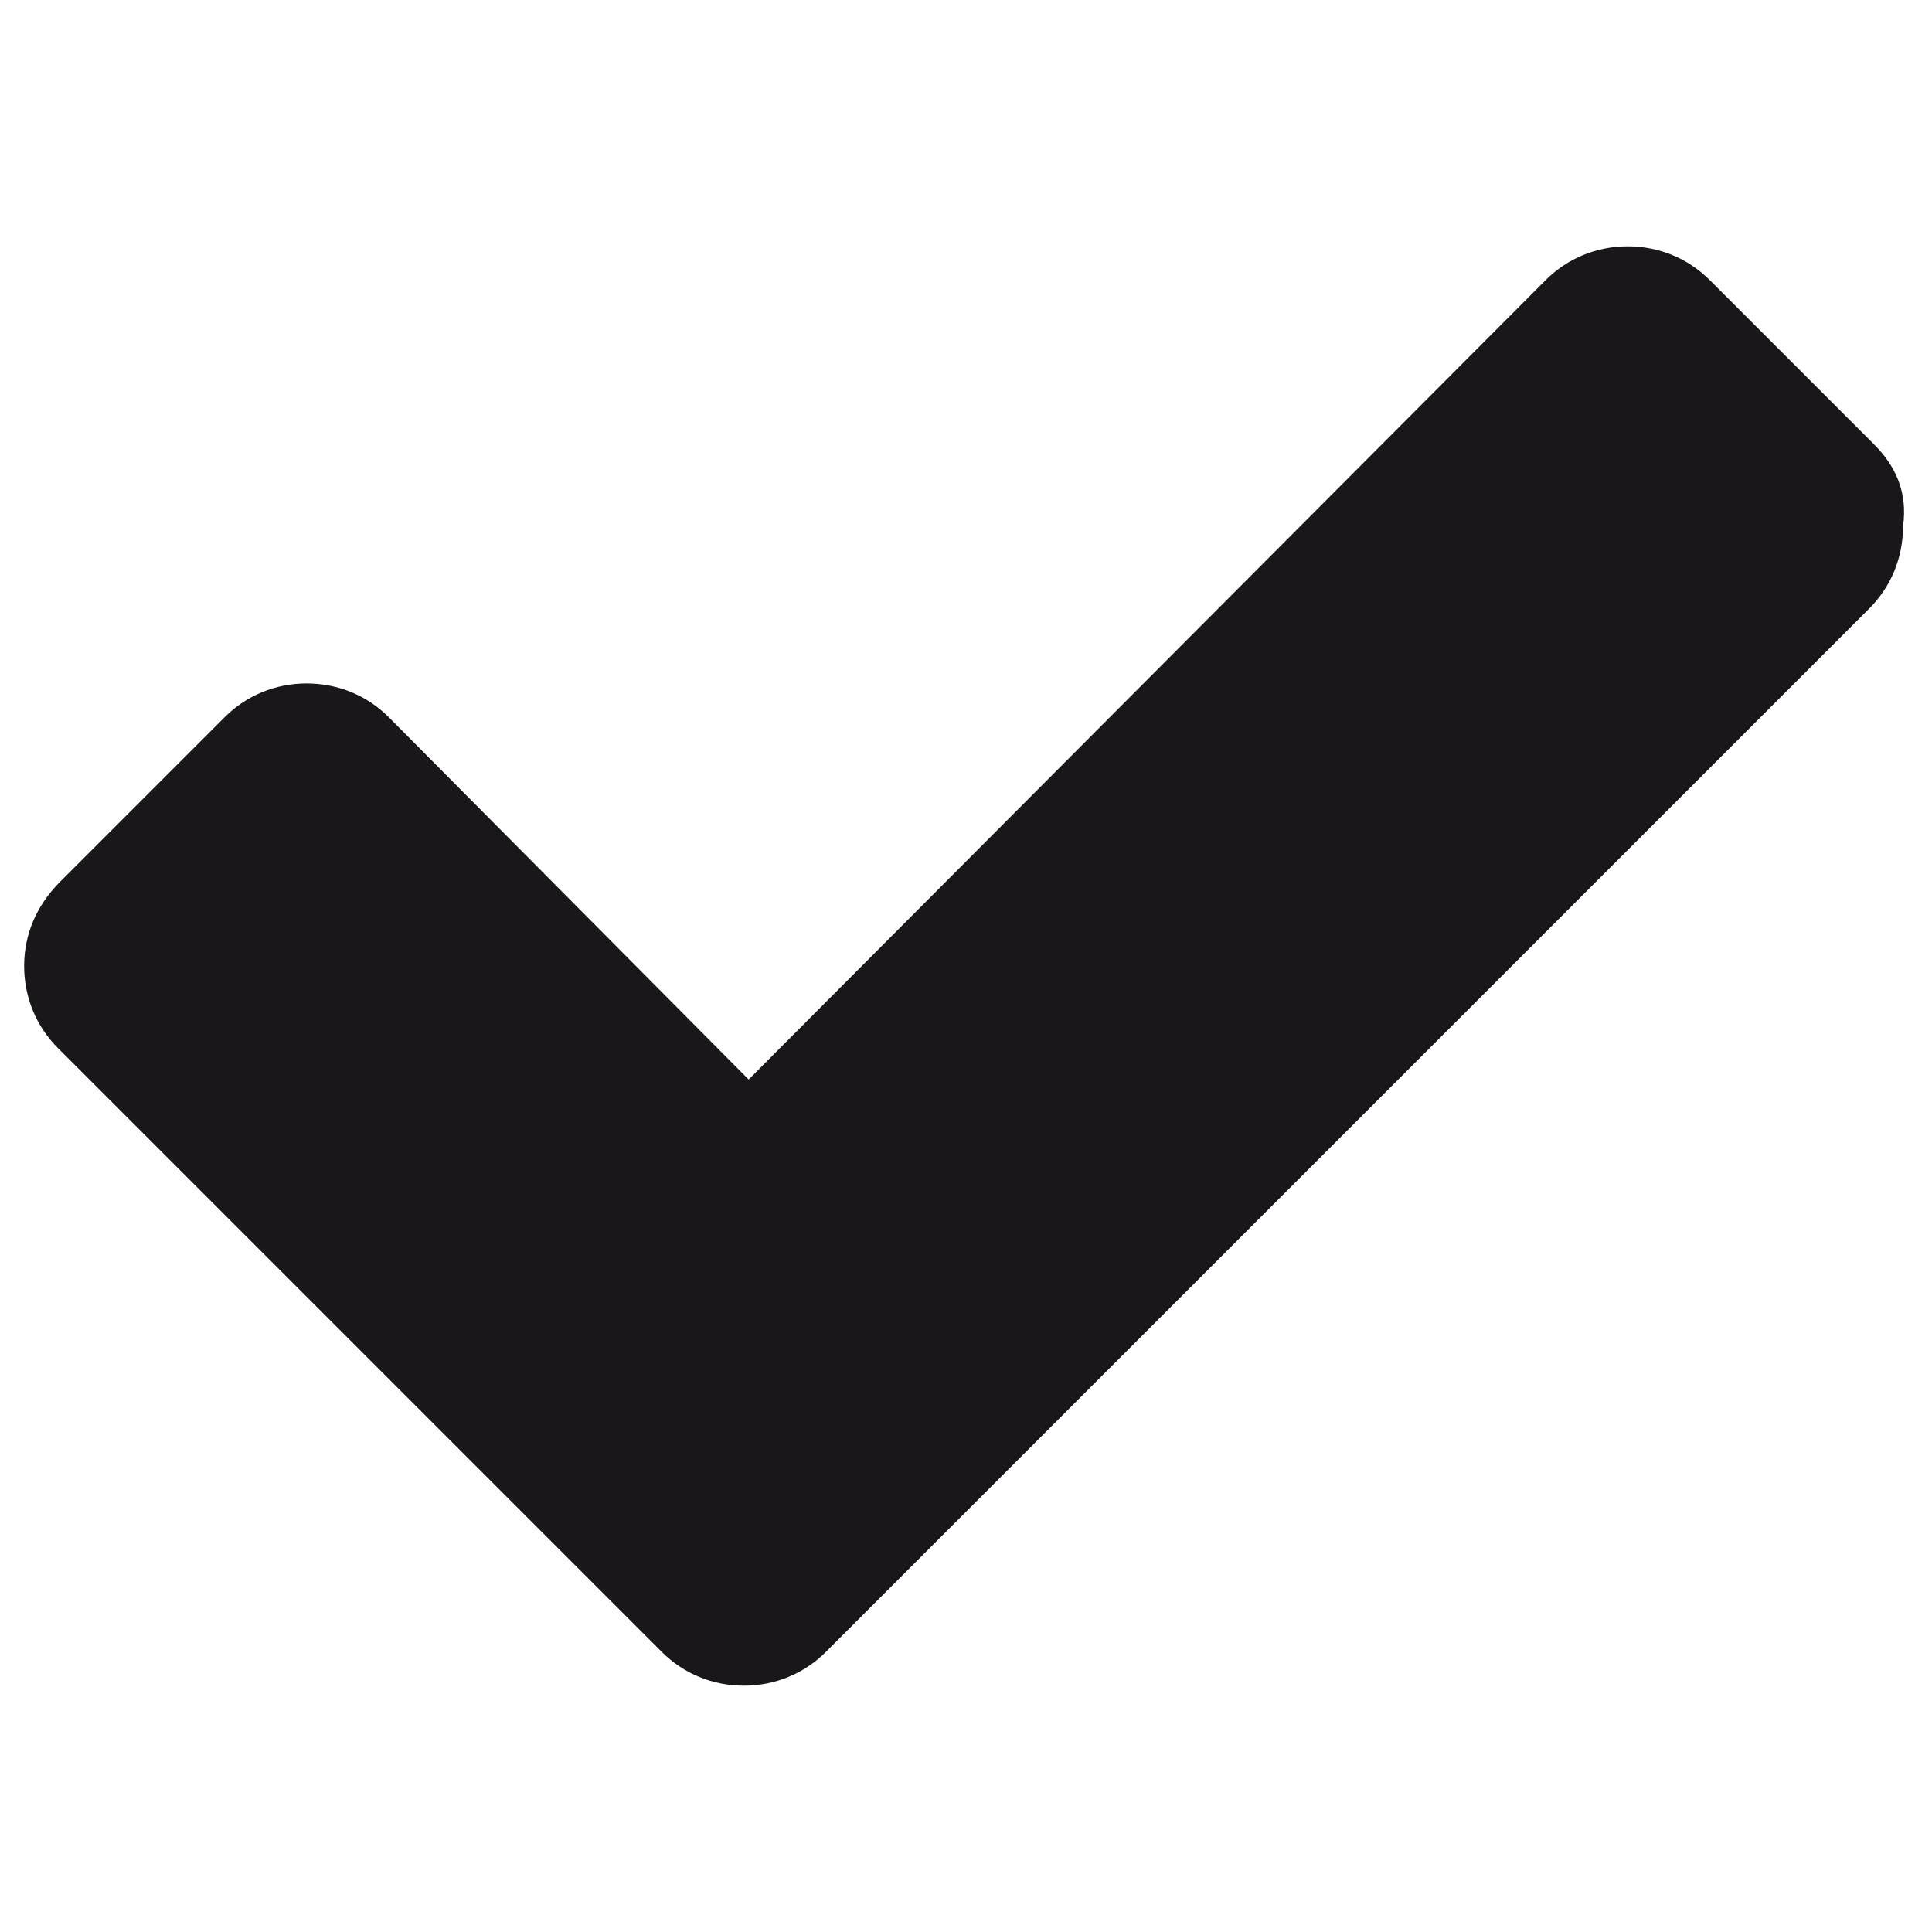
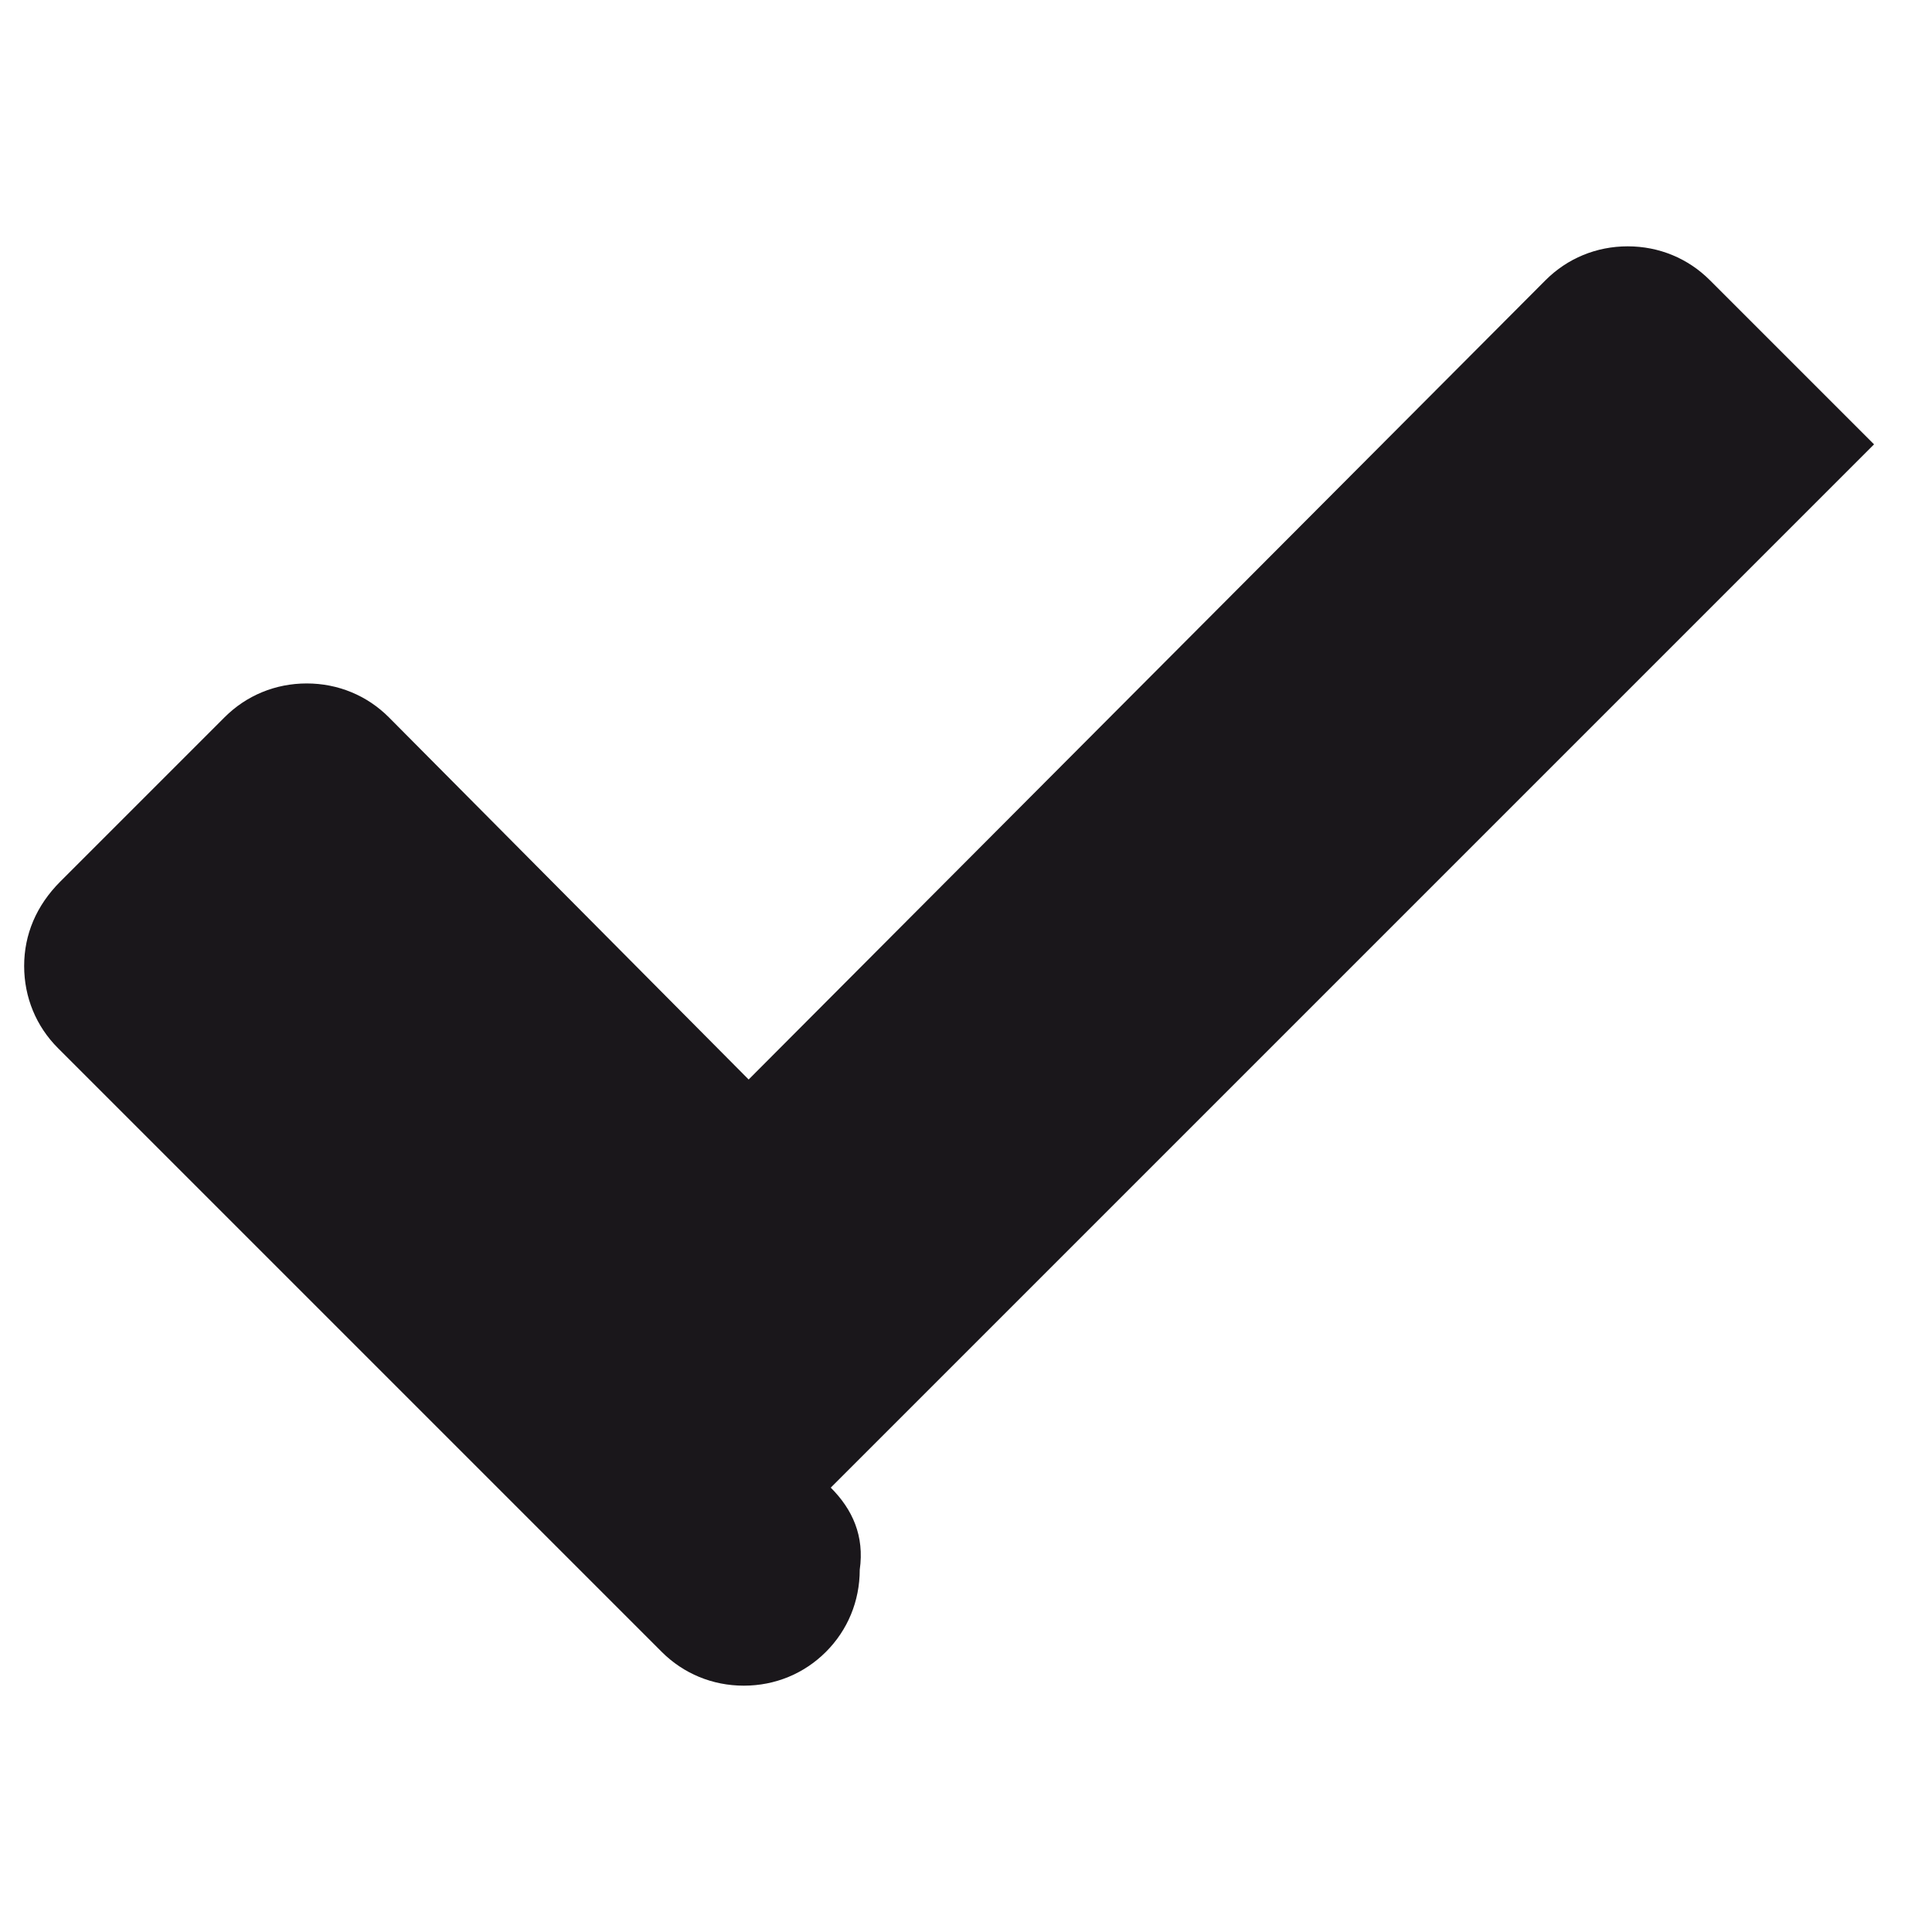
<svg xmlns="http://www.w3.org/2000/svg" viewBox="0 0 80 80" enable-background="new 0 0 80 80">
  <style type="text/css">.st0{fill:#1A171B;}</style>
-   <path class="st0" d="M77.6 18.4l-6.8-6.8c-.9-.9-2.1-1.4-3.4-1.4-1.3 0-2.5.5-3.4 1.4l-33 33.1-14.9-15c-.9-.9-2.1-1.4-3.4-1.4-1.3 0-2.5.5-3.4 1.4l-6.8 6.8c-1 1-1.5 2.2-1.5 3.5 0 1.3.5 2.5 1.4 3.4l18.2 18.2 6.8 6.8c.9.9 2.1 1.4 3.4 1.4 1.3 0 2.5-.5 3.4-1.4l6.8-6.8 36.4-36.4c.9-.9 1.4-2.1 1.4-3.4.2-1.4-.3-2.5-1.2-3.4" />
+   <path class="st0" d="M77.6 18.4l-6.8-6.8c-.9-.9-2.1-1.4-3.4-1.4-1.3 0-2.5.5-3.4 1.4l-33 33.1-14.9-15c-.9-.9-2.1-1.4-3.4-1.4-1.3 0-2.5.5-3.4 1.4l-6.8 6.8c-1 1-1.5 2.2-1.5 3.5 0 1.3.5 2.5 1.4 3.4l18.2 18.2 6.8 6.8c.9.9 2.1 1.4 3.4 1.4 1.3 0 2.5-.5 3.4-1.4c.9-.9 1.4-2.1 1.4-3.4.2-1.4-.3-2.5-1.2-3.4" />
</svg>